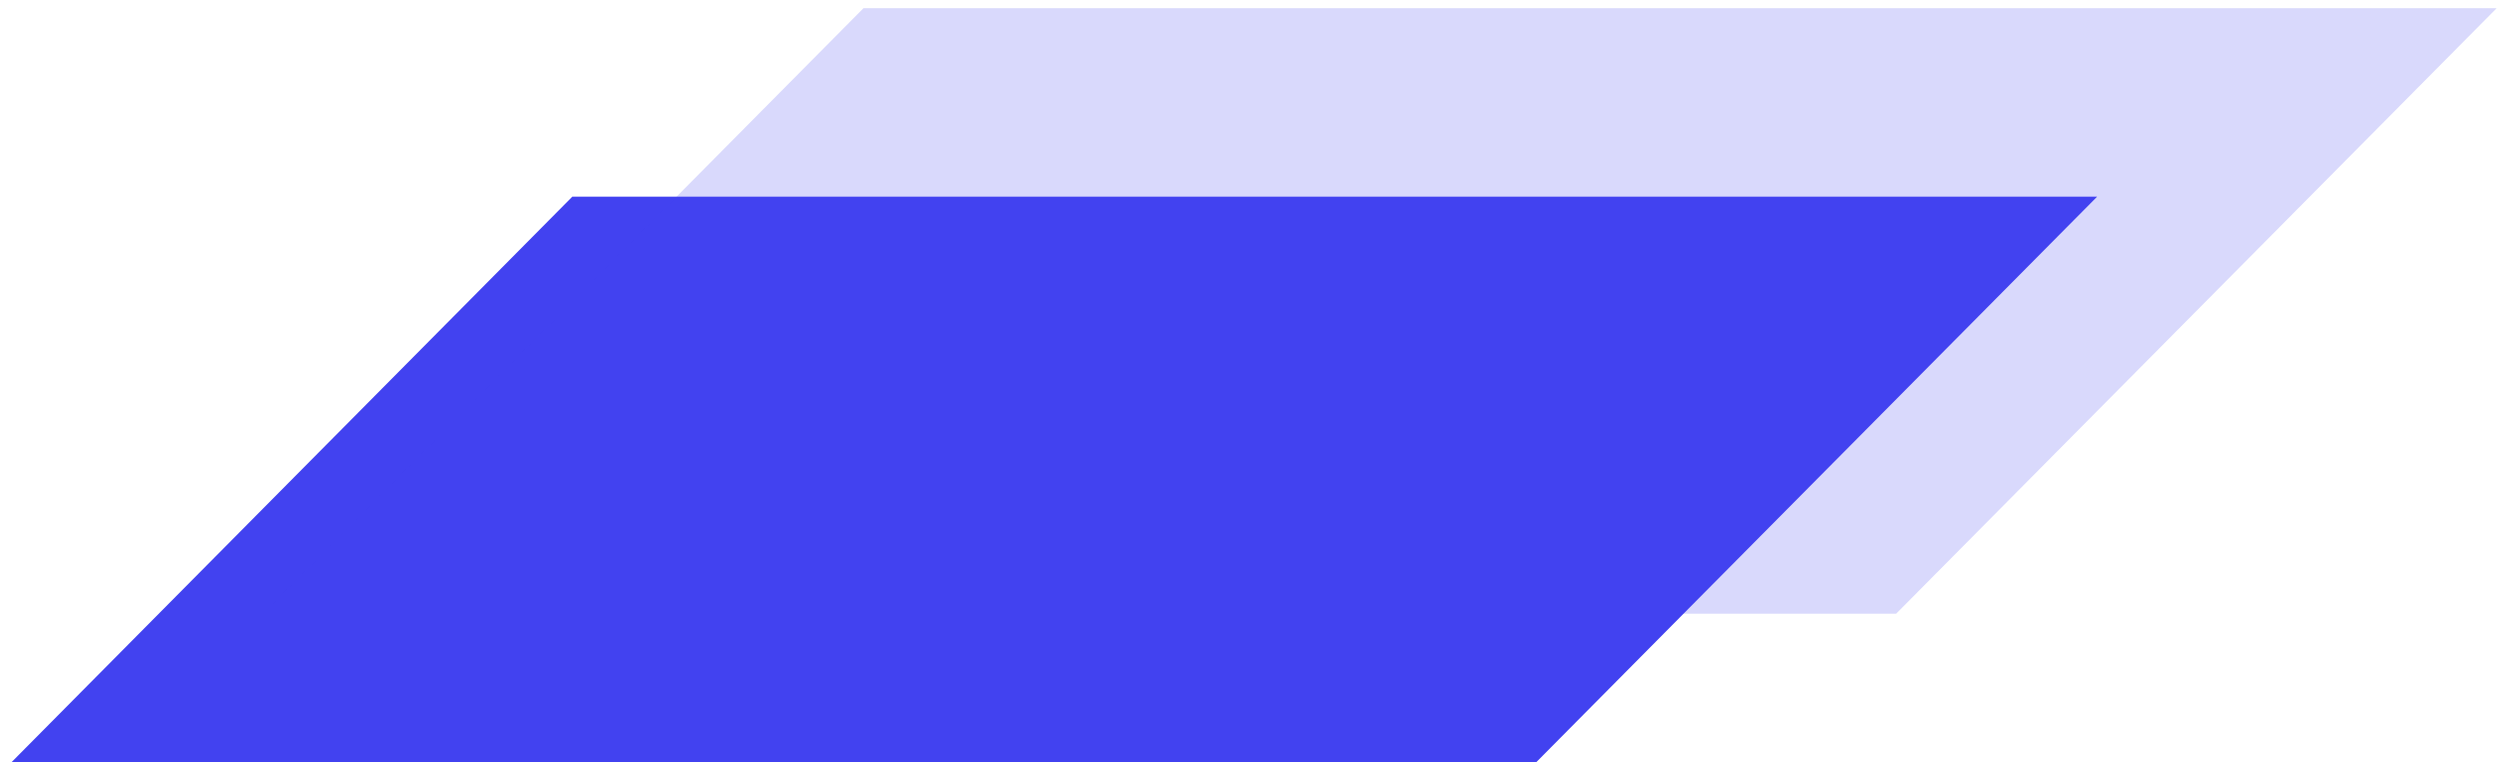
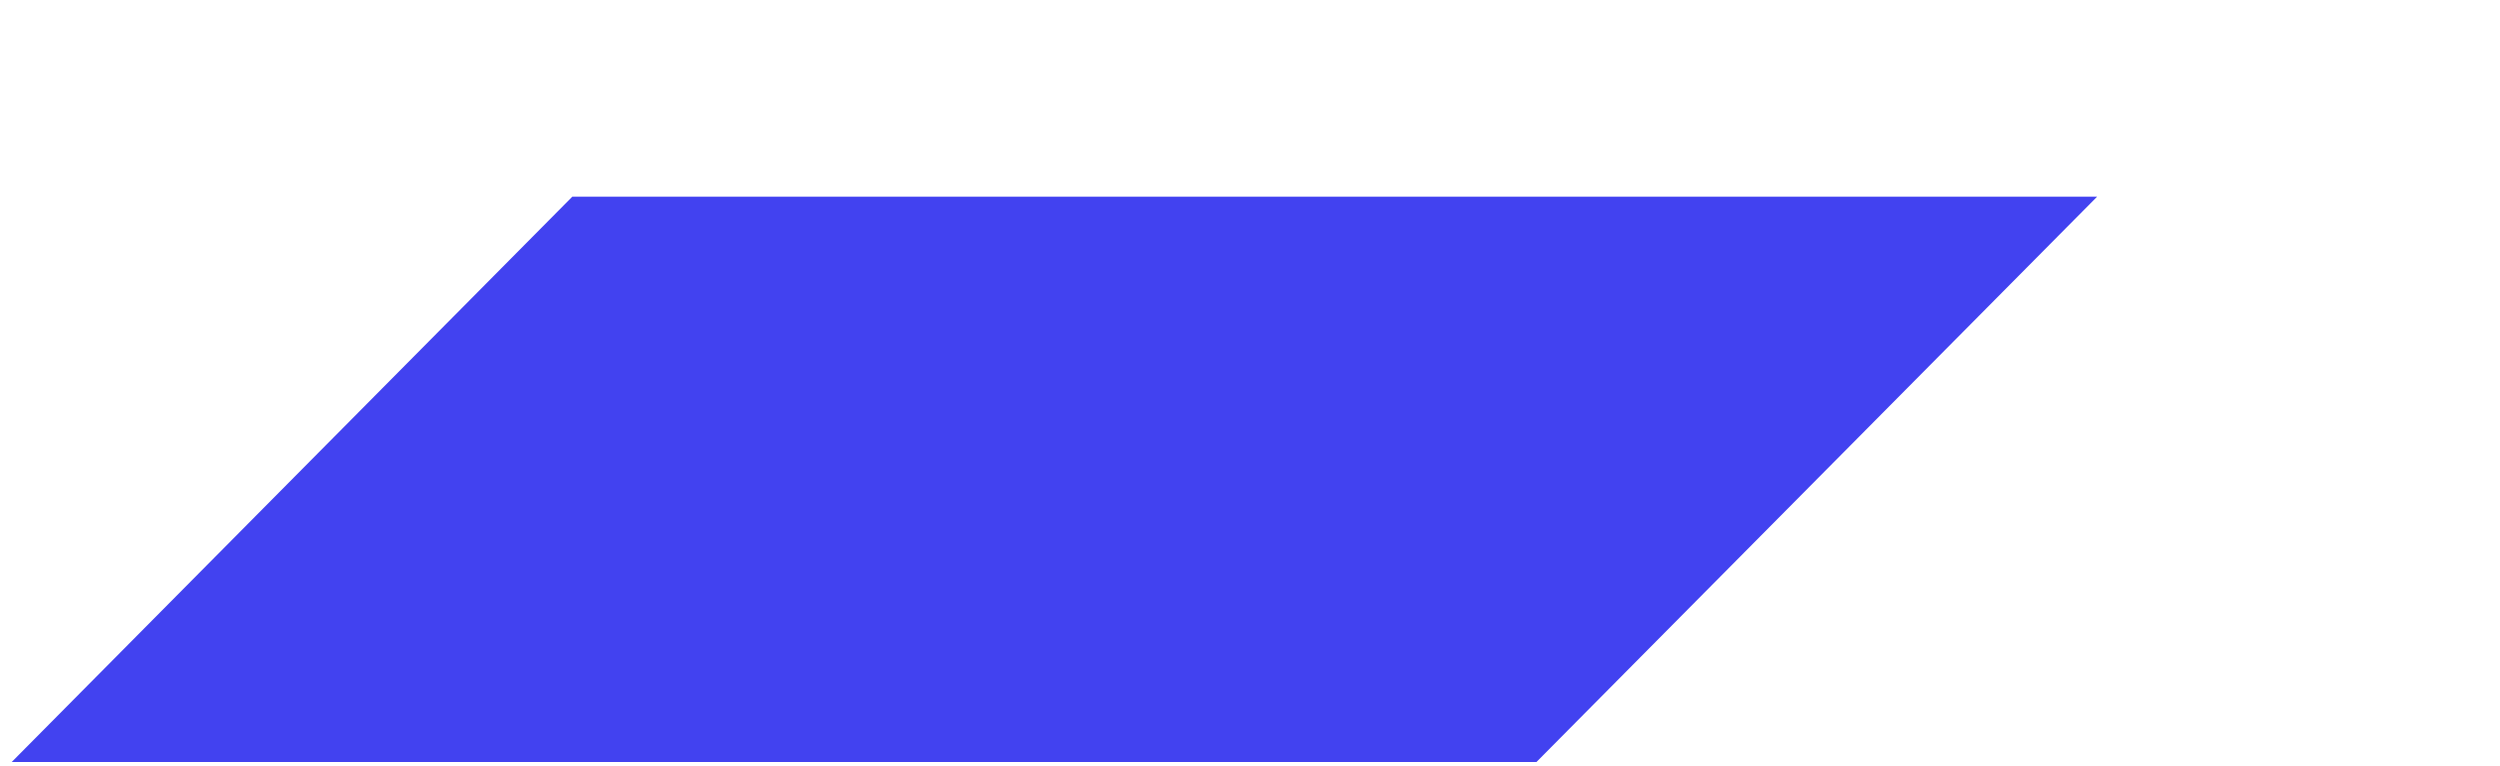
<svg xmlns="http://www.w3.org/2000/svg" width="199" height="61" viewBox="0 0 199 61" fill="none">
  <path fill-rule="evenodd" clip-rule="evenodd" d="M166.934 15.653L122.304 60.653H0.934L45.559 15.653H166.934Z" fill="#4242F0" />
-   <path opacity="0.2" fill-rule="evenodd" clip-rule="evenodd" d="M198.734 0.653L150.932 48.852H20.934L68.732 0.653H198.734Z" fill="#4242F0" />
</svg>